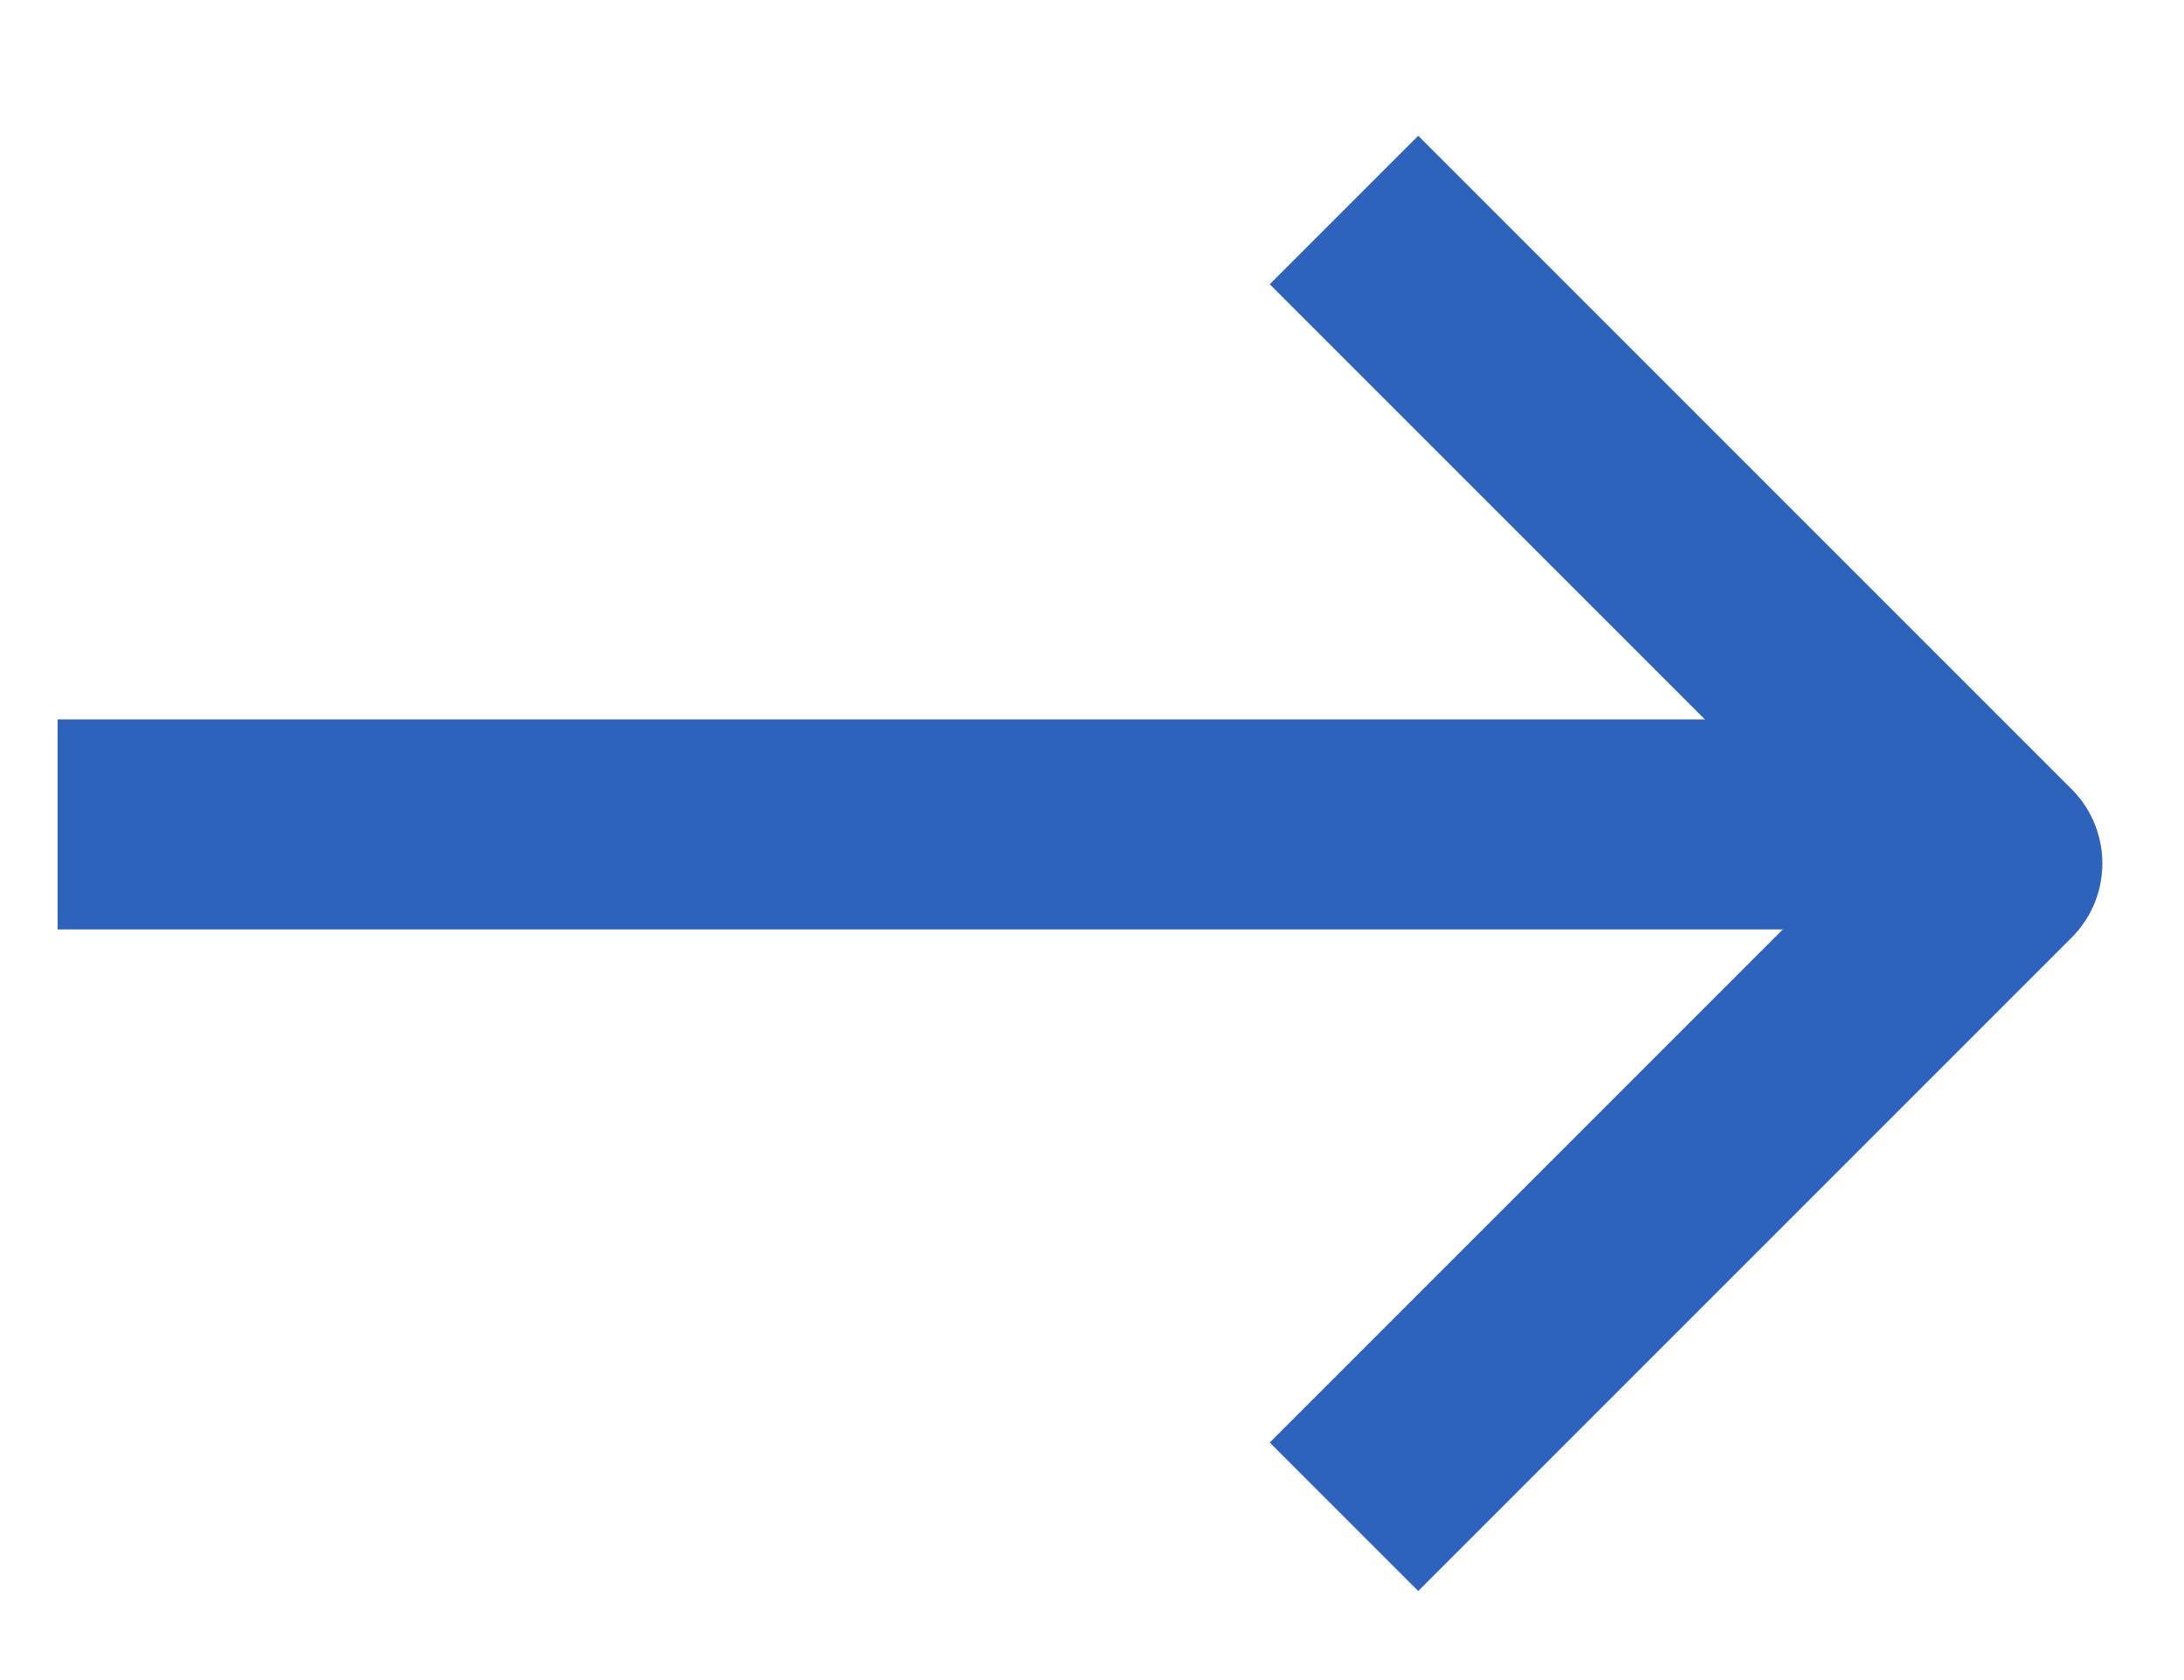
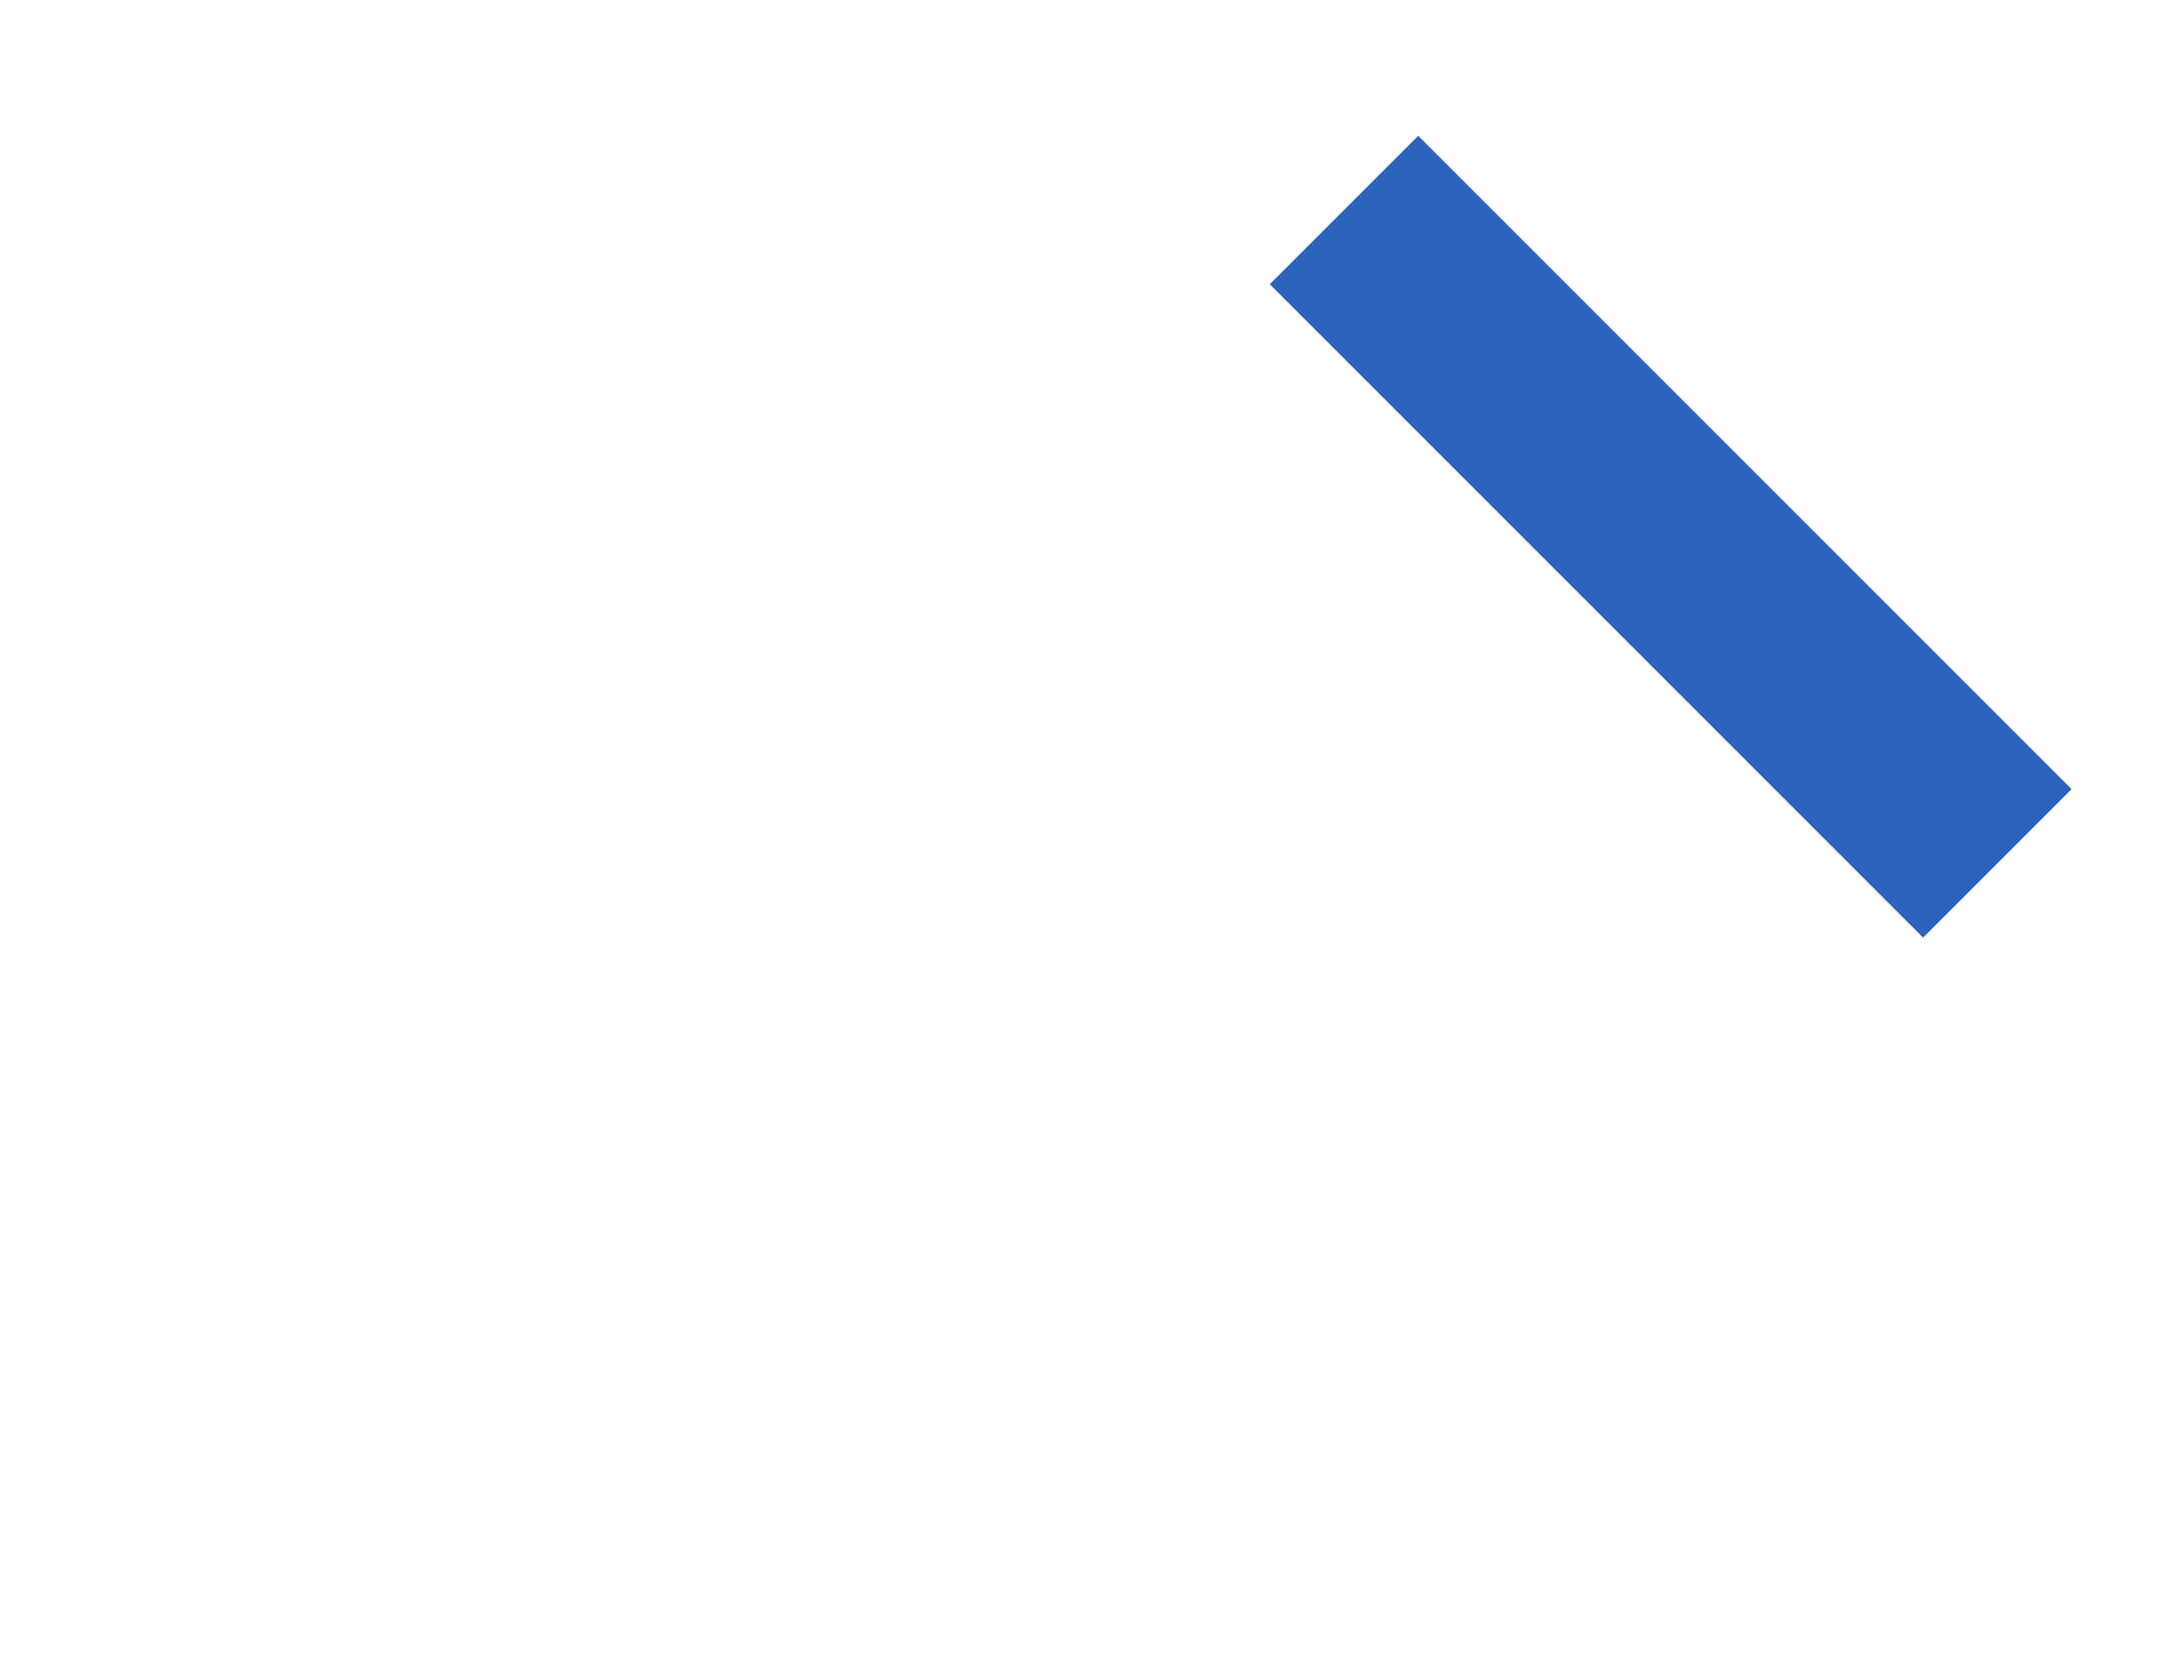
<svg xmlns="http://www.w3.org/2000/svg" width="26" height="20" viewBox="0 0 26 20" fill="none">
  <g clip-path="url(#clip0_2_281)">
-     <path d="M23.314 9.814H0.686" stroke="#2D62BD" stroke-width="2.5" stroke-linejoin="round" />
-     <path d="M16 2.5L23.778 10.278L16 18.056" stroke="#2D62BD" stroke-width="2.5" stroke-linejoin="round" />
+     <path d="M16 2.5L23.778 10.278" stroke="#2D62BD" stroke-width="2.5" stroke-linejoin="round" />
  </g>
  <defs>
    <clipPath id="clip0_2_281">
      <rect width="26" height="19" fill="white" transform="translate(0 0.5)" />
    </clipPath>
  </defs>
</svg>